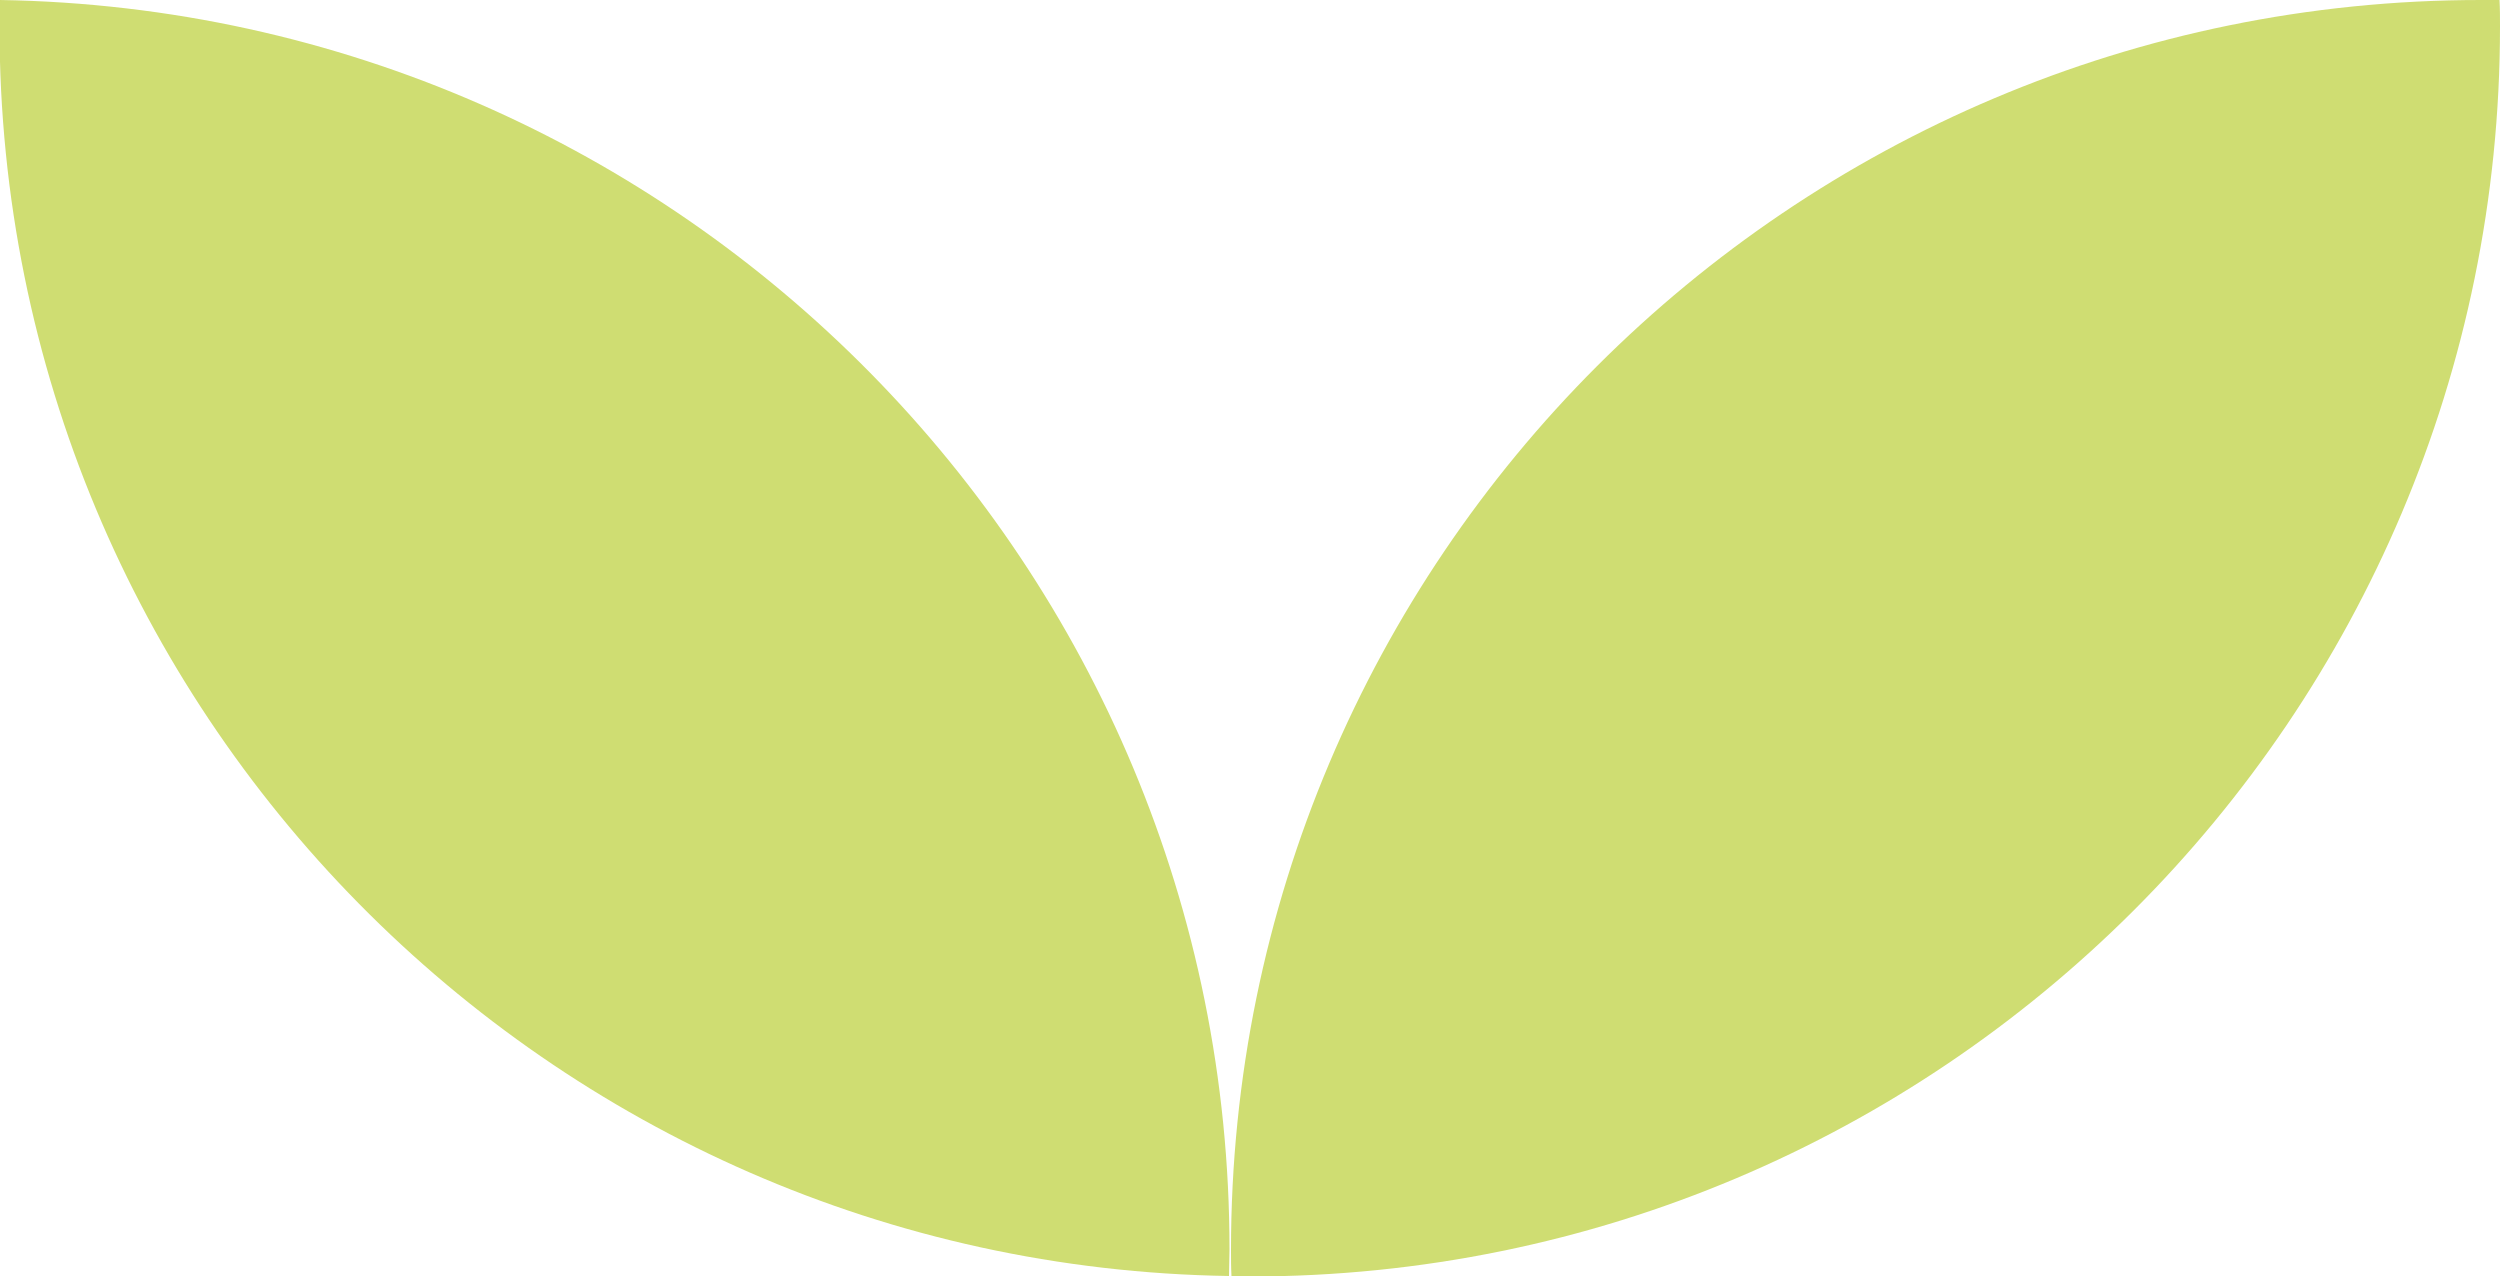
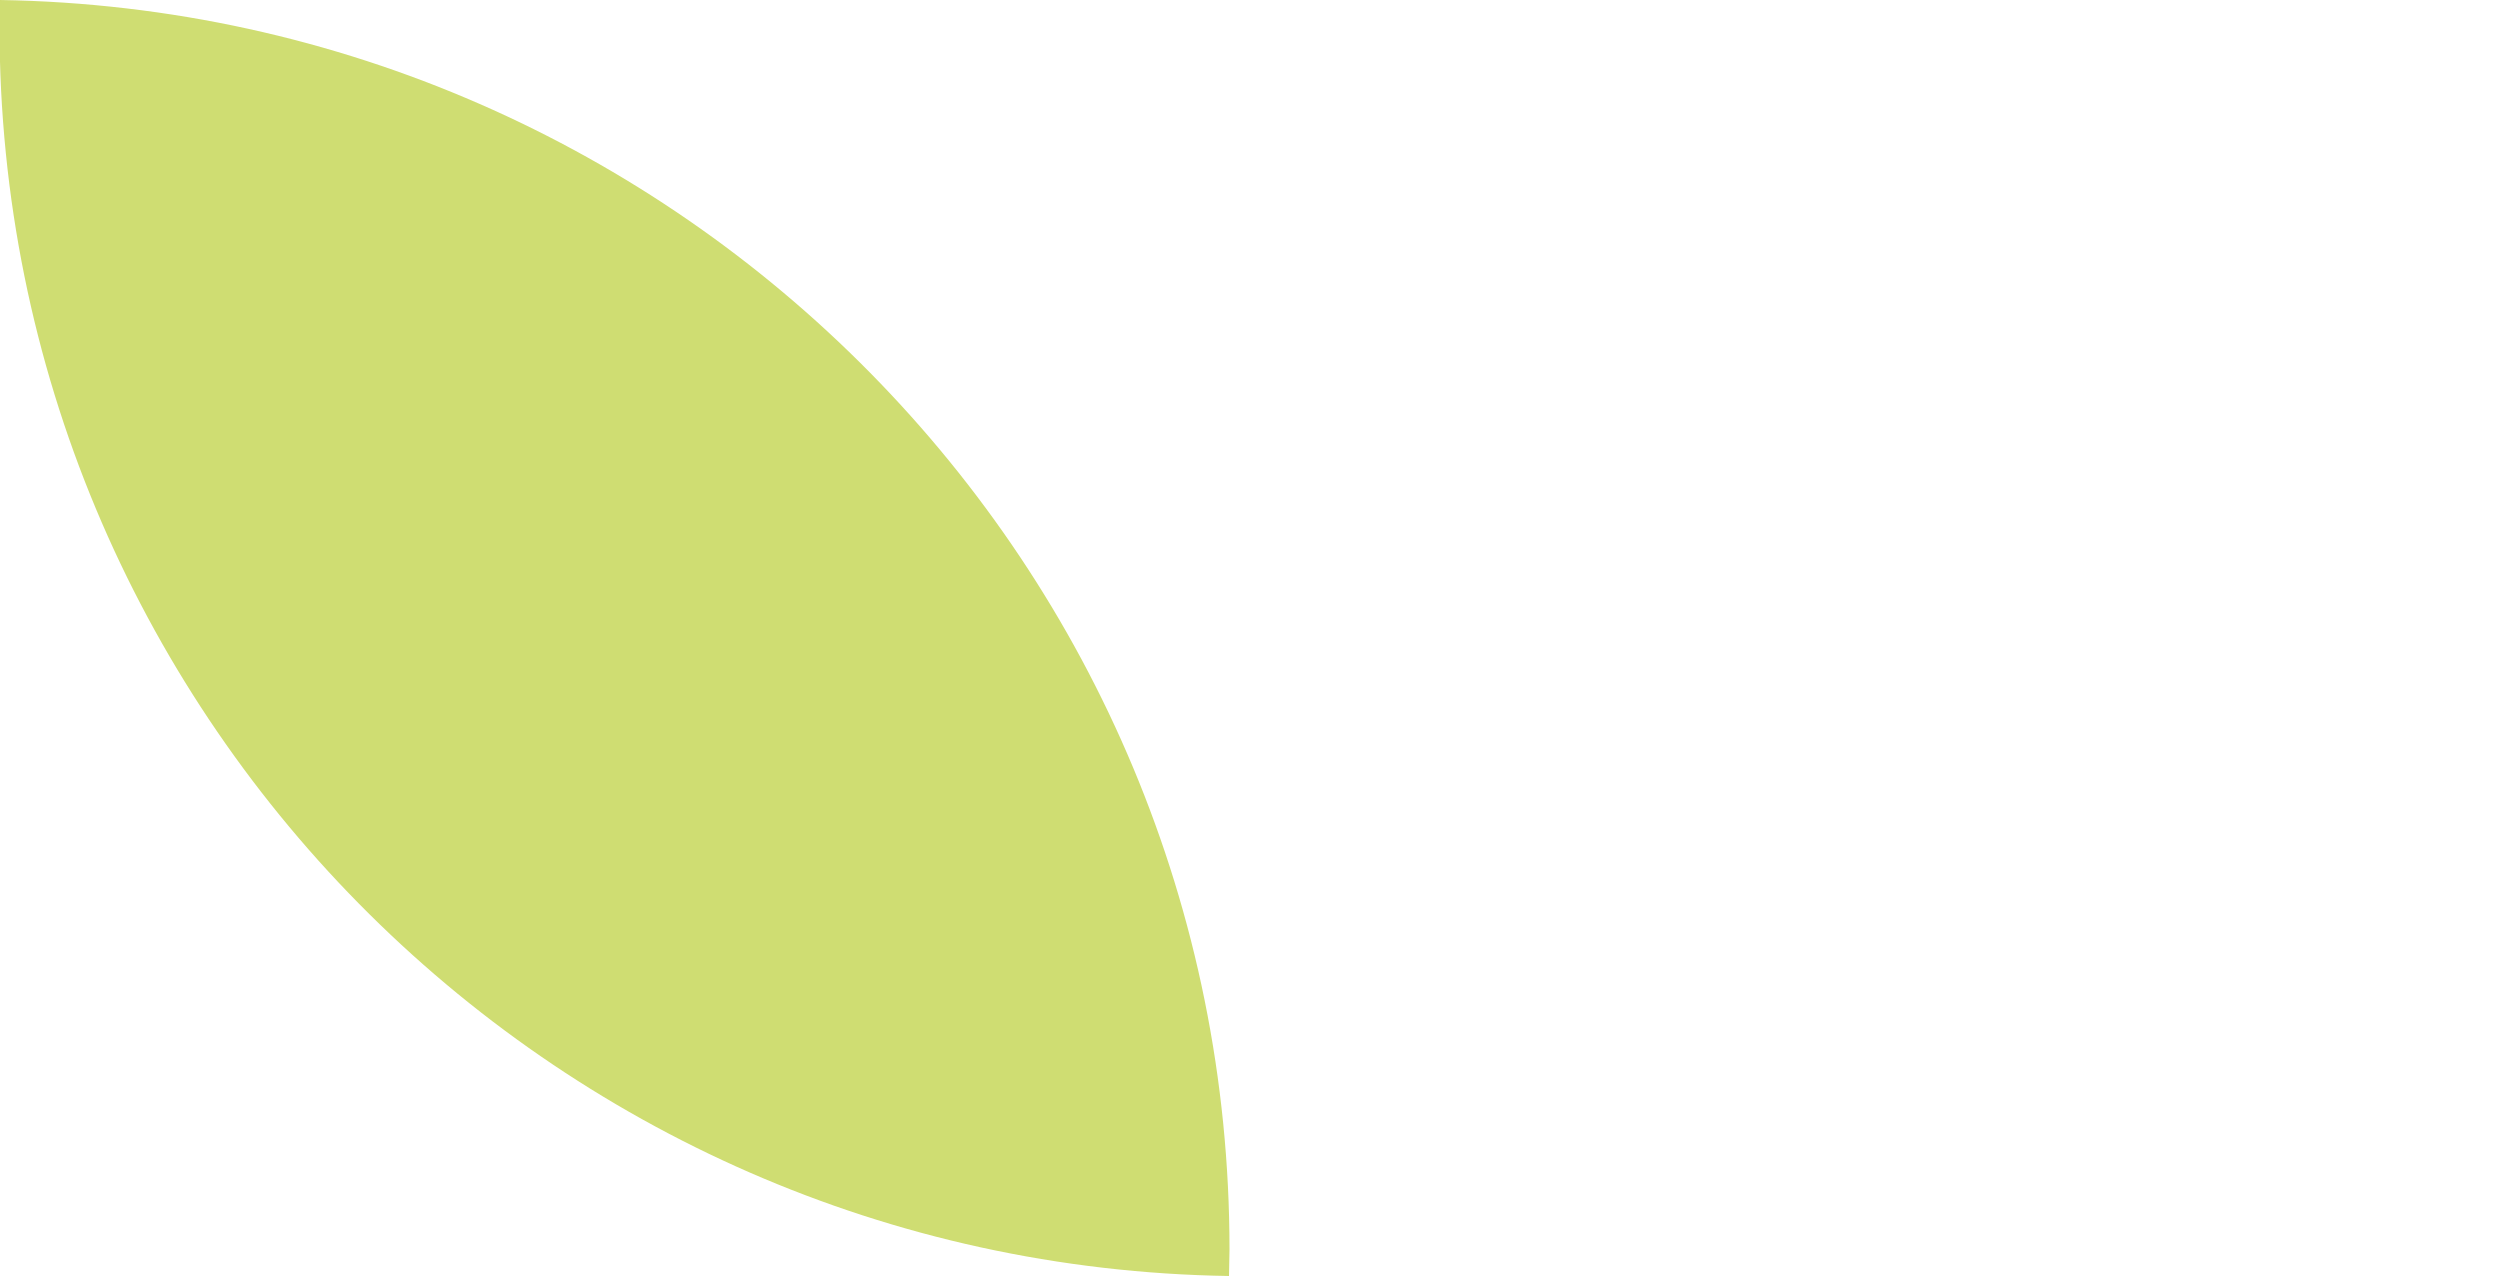
<svg xmlns="http://www.w3.org/2000/svg" id="Camada_1" x="0px" y="0px" viewBox="244 220.4 500 255.3" style="enable-background:new 244 220.4 500 255.3;" xml:space="preserve">
  <style type="text/css">	.st0{fill:#CFDD72;}</style>
  <g>
-     <path class="st0" d="M744,225.7c0-1.8,0-3.5-0.1-5.3c-1.2,0-2.4,0-3.7,0c-138.1,0-250,111.9-250,250c0,1.8,0,3.5,0.1,5.3  c1.2,0,2.4,0,3.6,0C632,475.7,744,363.8,744,225.7" />
    <path class="st0" d="M244,220.4c0,1.8-0.1,3.5-0.1,5.3c0,136.7,109.7,247.8,245.9,249.9c0-1.7,0.1-3.5,0.1-5.3  C489.9,333.7,380.2,222.6,244,220.4" />
  </g>
</svg>